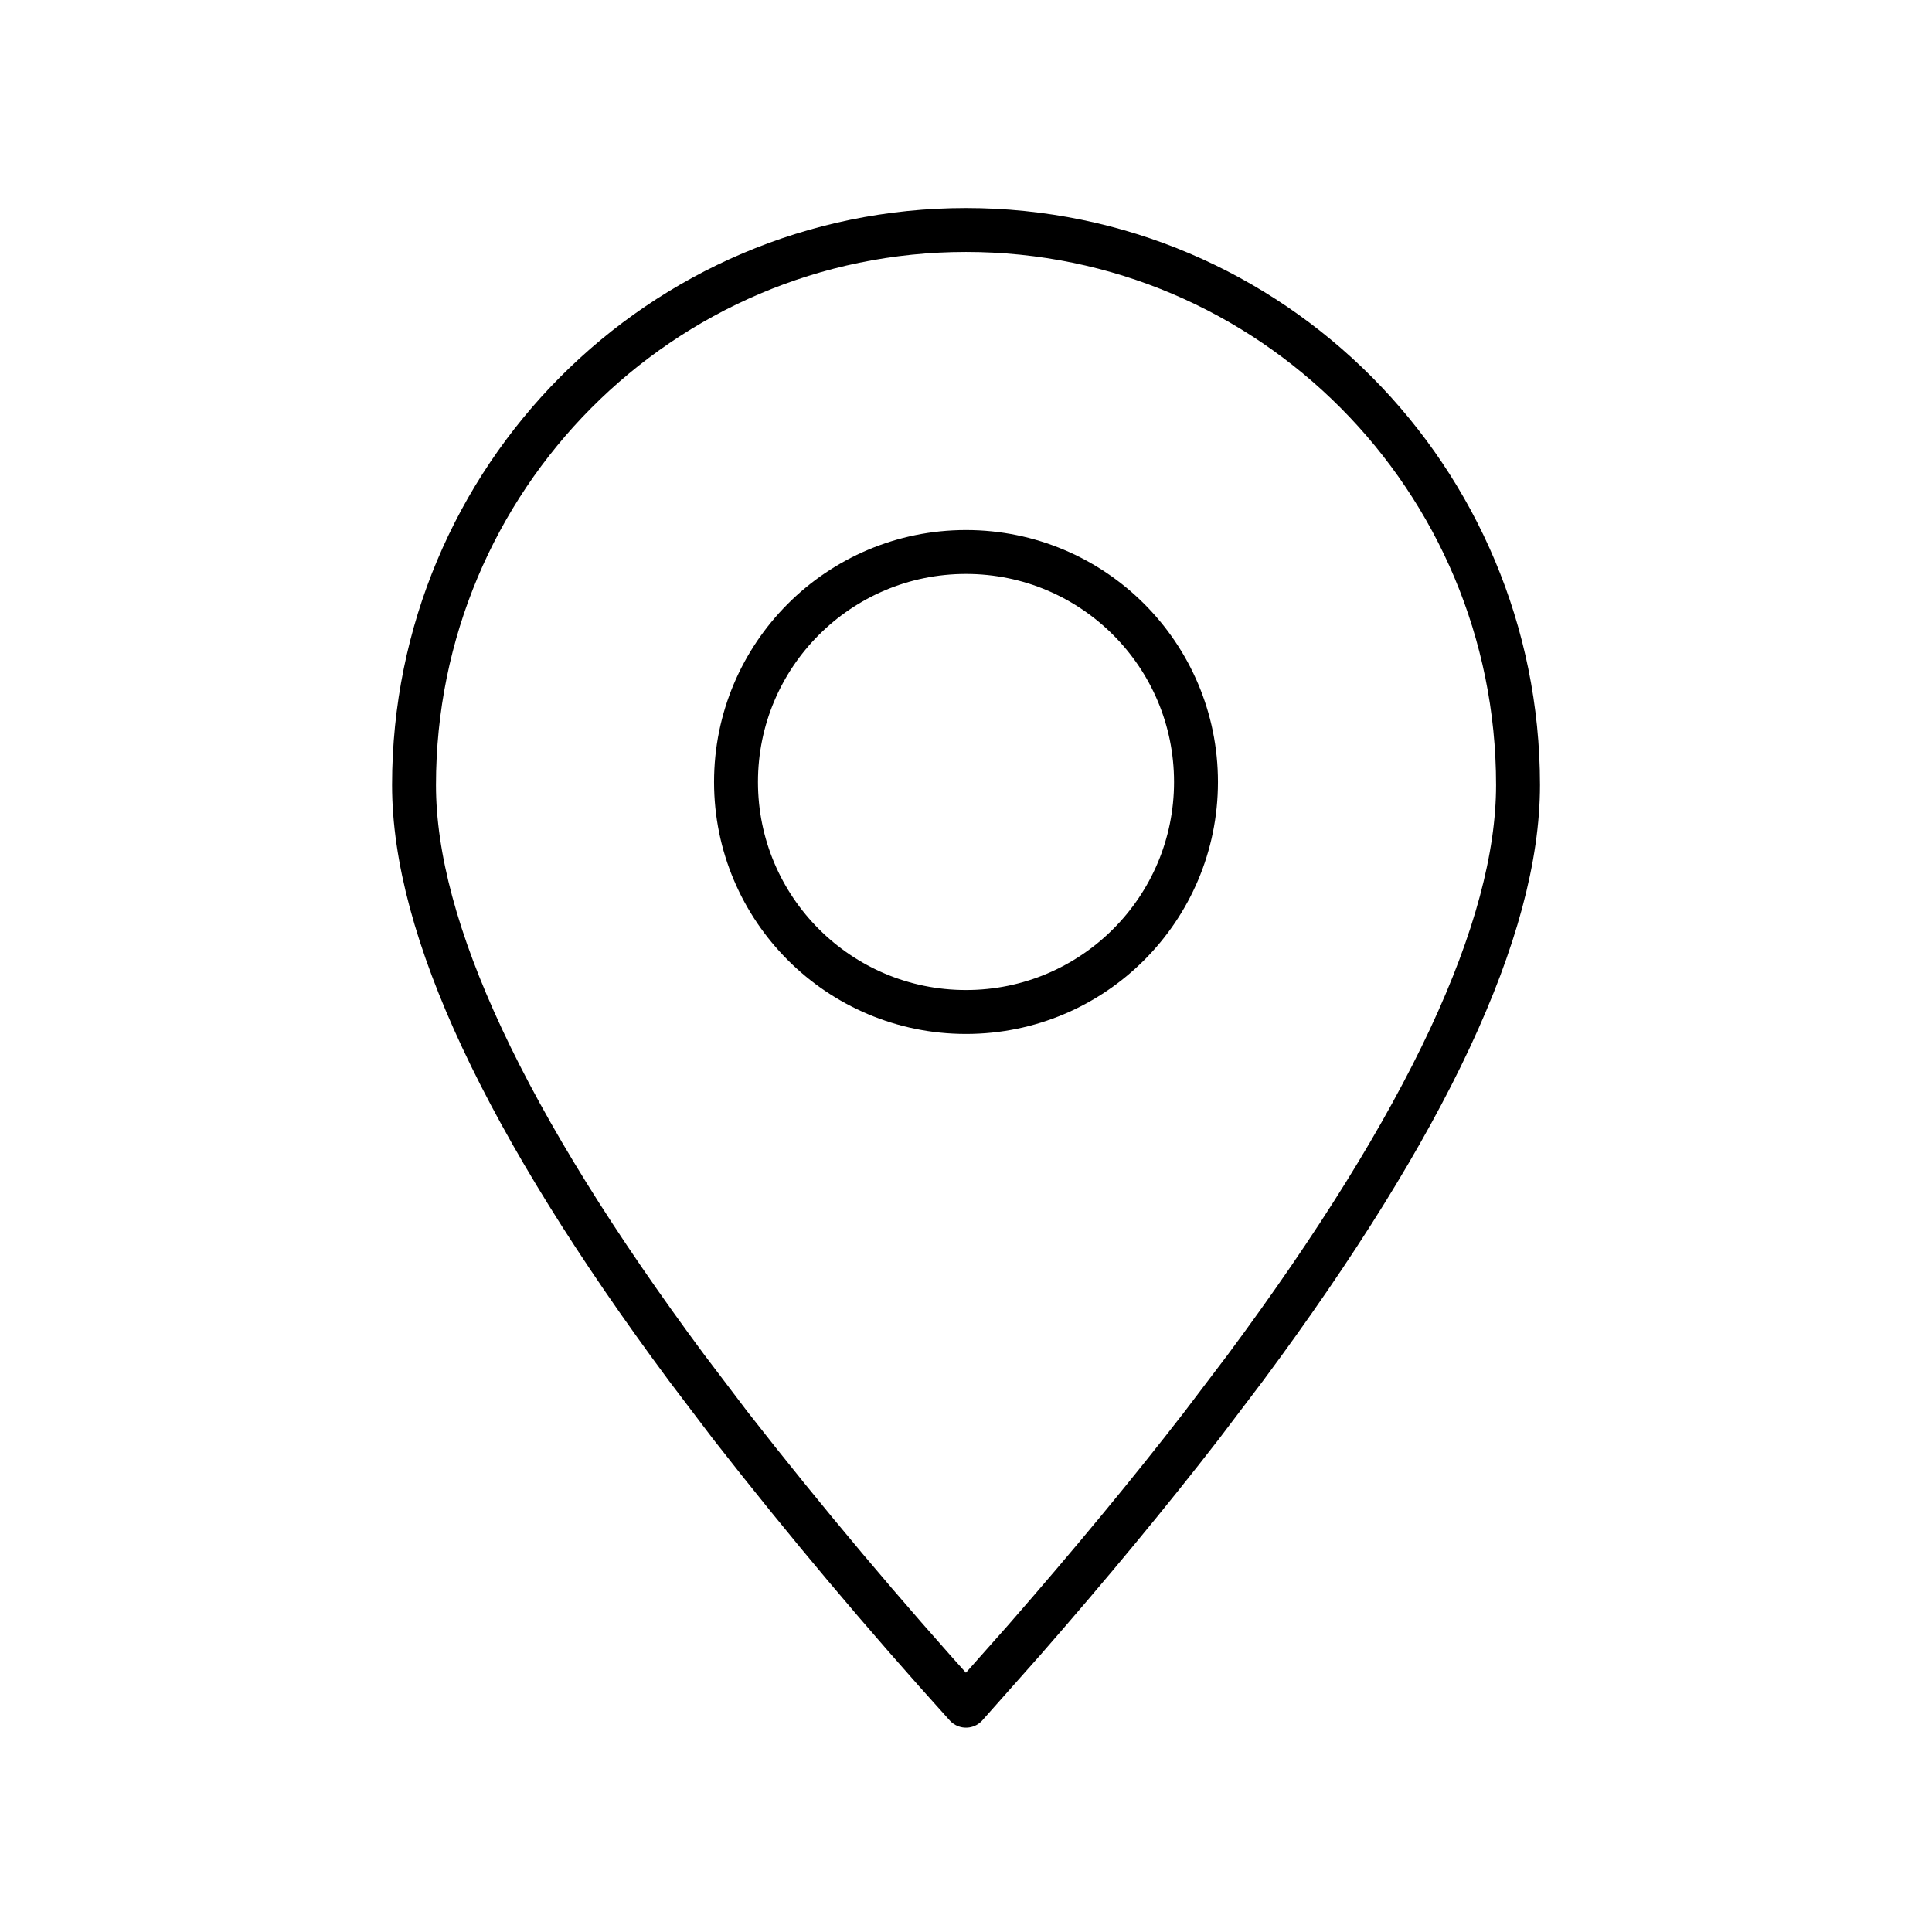
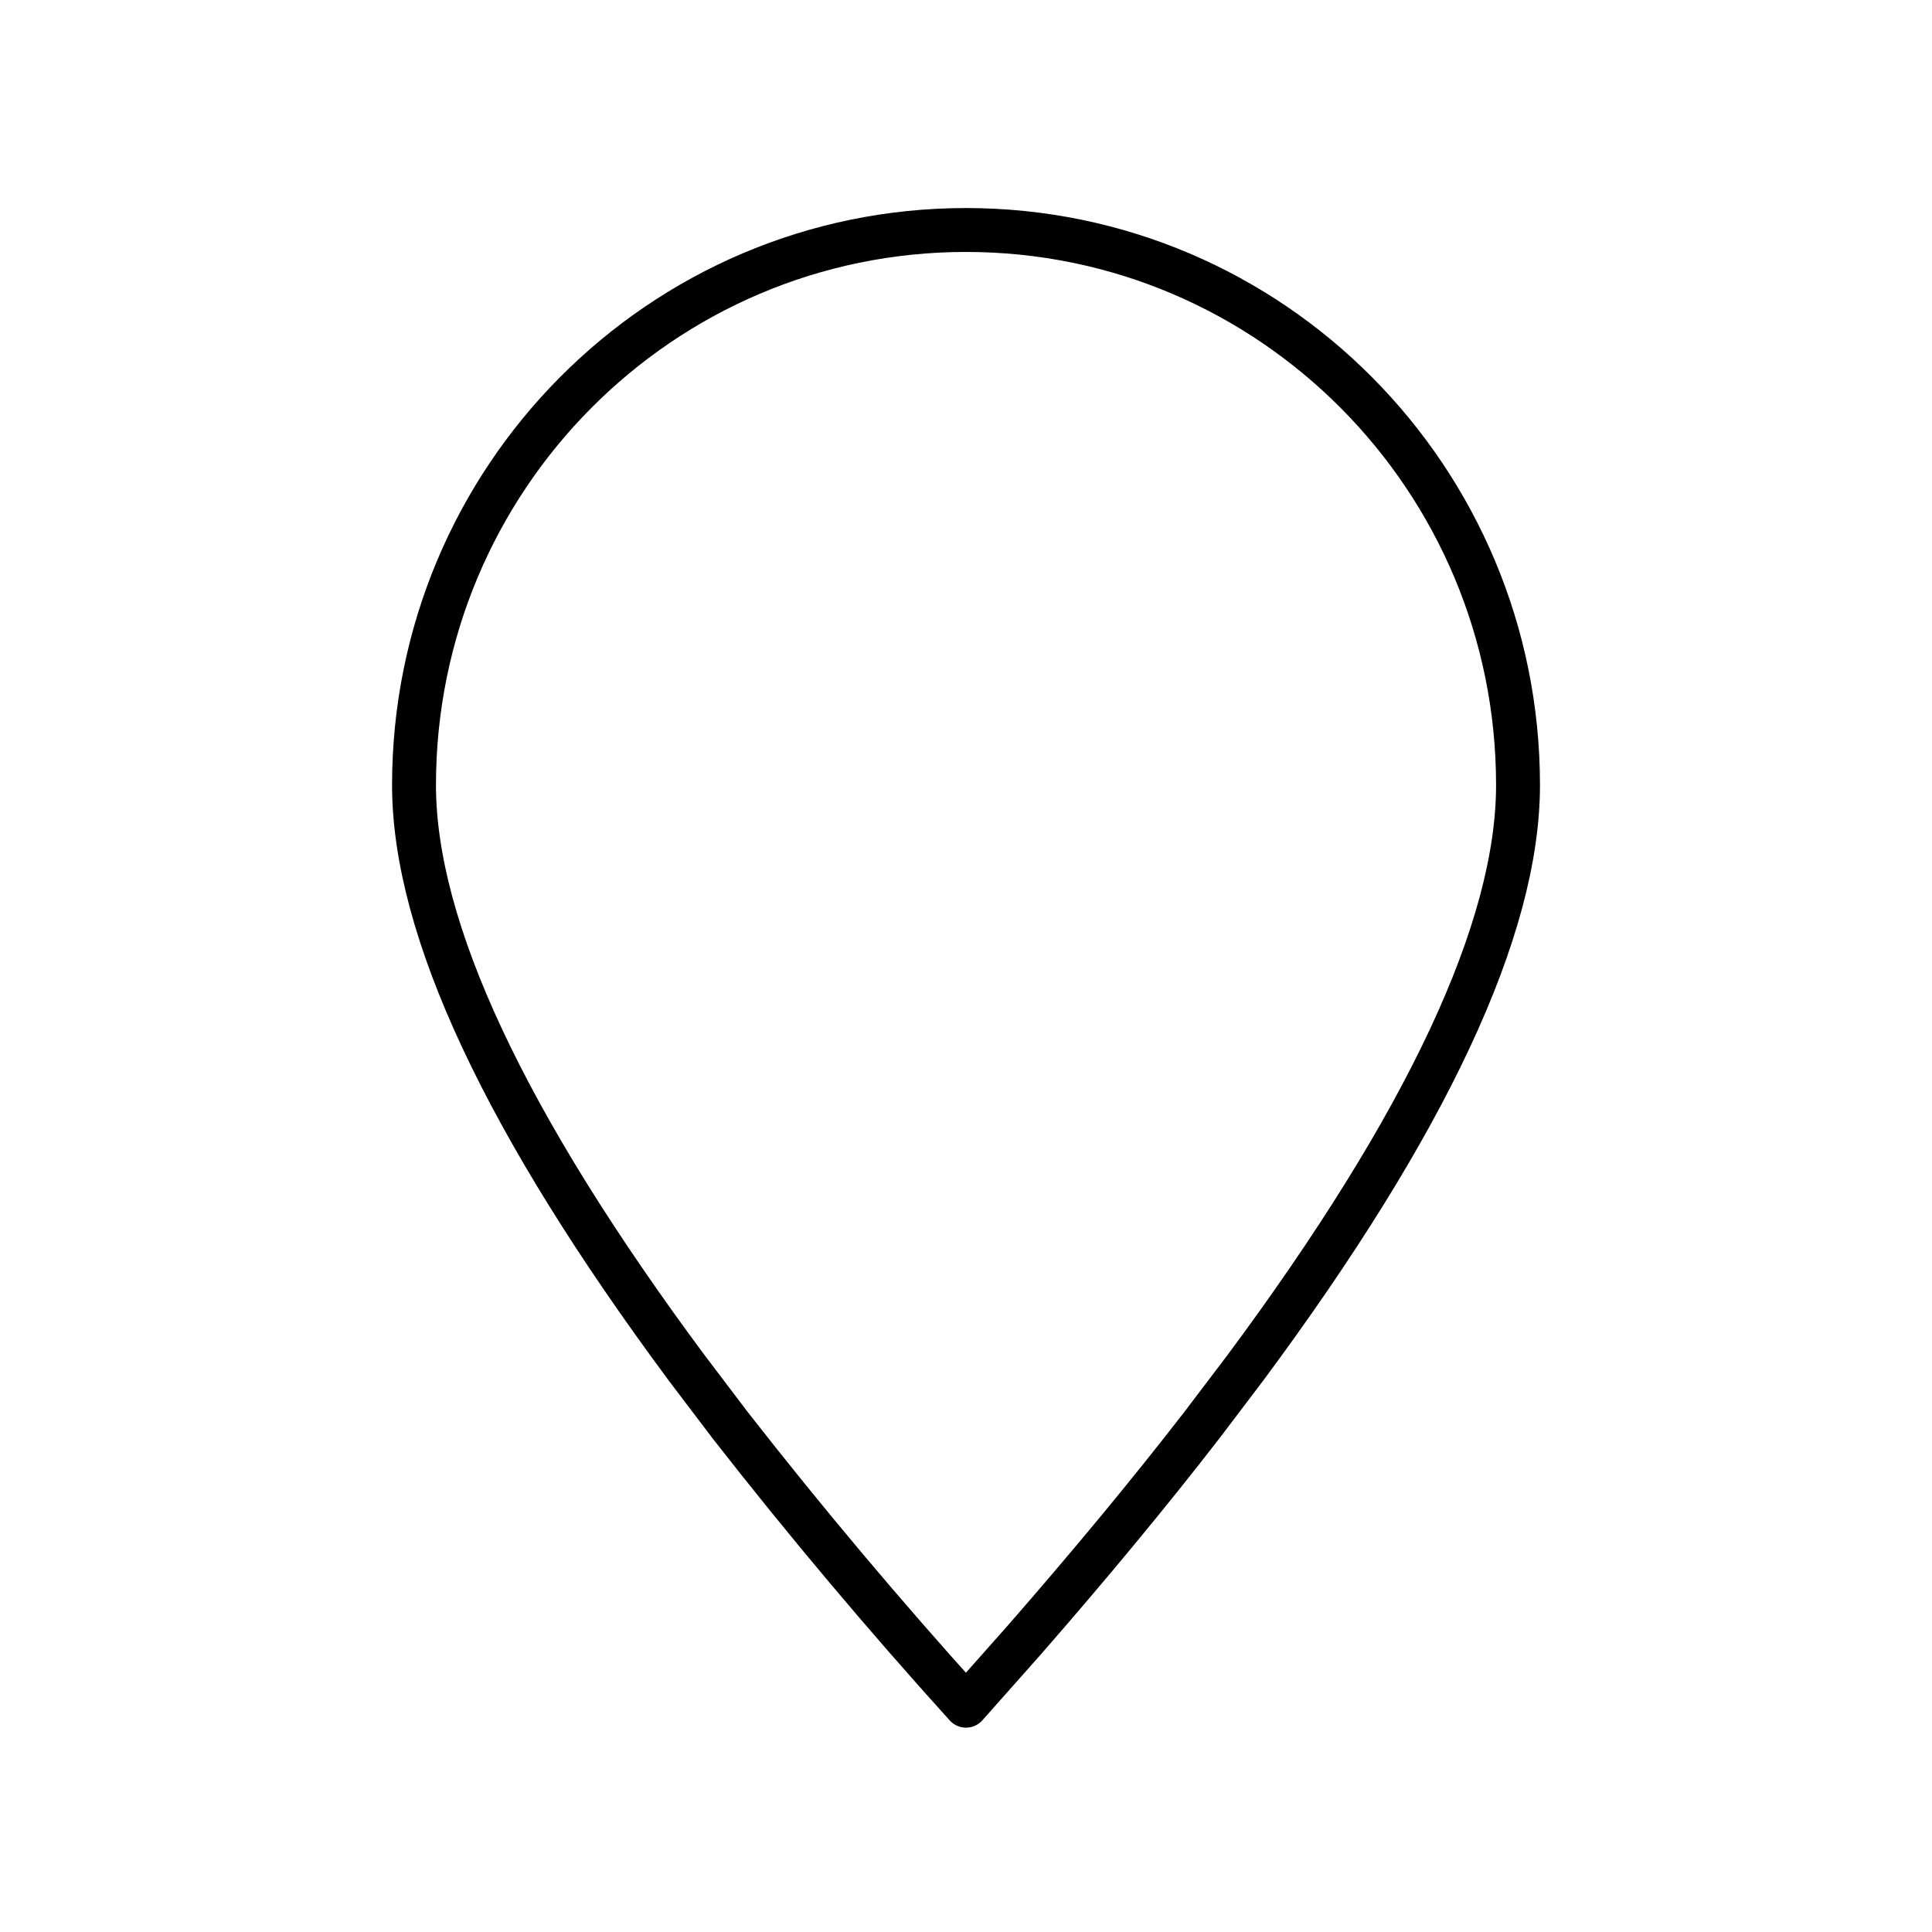
<svg xmlns="http://www.w3.org/2000/svg" width="44" height="44" viewBox="0 0 44 44" fill="none">
  <path fill-rule="evenodd" clip-rule="evenodd" d="M22 38.846L23.322 37.356C24.822 35.638 26.172 34.008 27.372 32.457L28.363 31.15C32.502 25.574 34.572 21.149 34.572 17.879C34.572 10.897 28.944 5.238 22 5.238C15.056 5.238 9.429 10.897 9.429 17.879C9.429 21.149 11.499 25.574 15.637 31.15L16.628 32.457C18.341 34.652 20.133 36.781 22 38.846Z" stroke="black" stroke-linecap="round" stroke-linejoin="round" />
-   <path d="M22 23.047C24.893 23.047 27.238 20.702 27.238 17.809C27.238 14.916 24.893 12.571 22 12.571C19.107 12.571 16.762 14.916 16.762 17.809C16.762 20.702 19.107 23.047 22 23.047Z" stroke="black" stroke-linecap="round" stroke-linejoin="round" />
</svg>